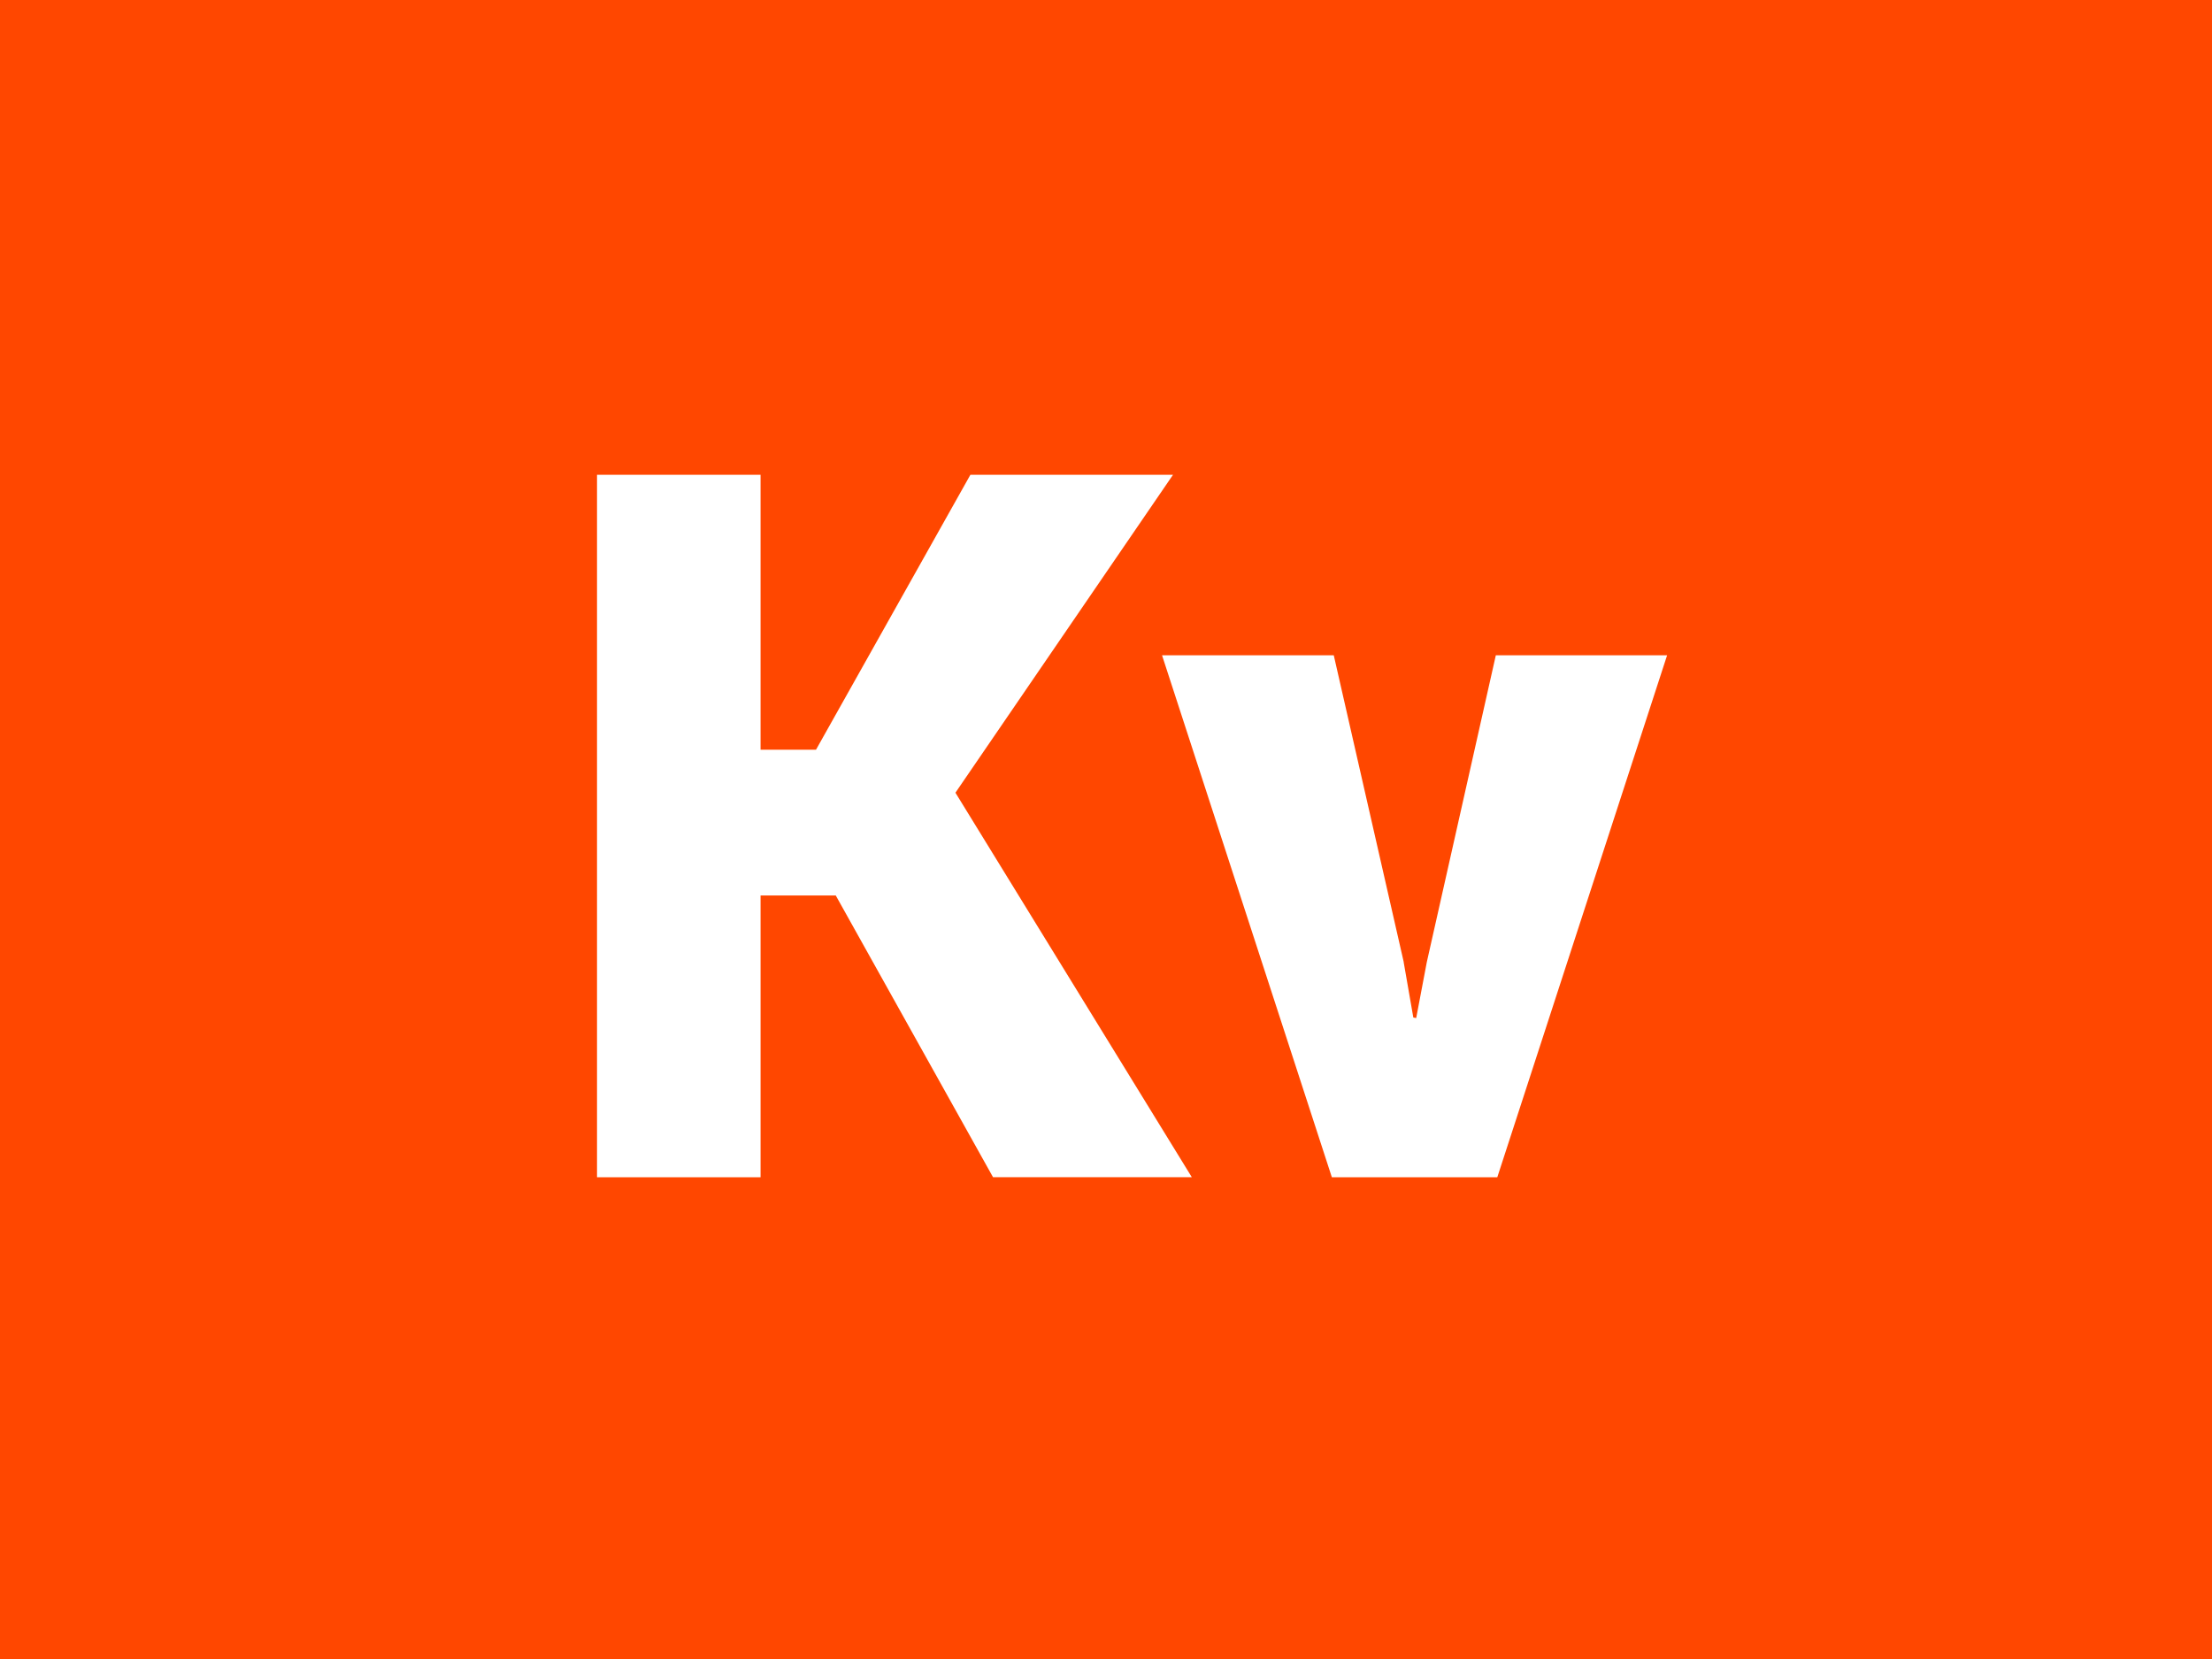
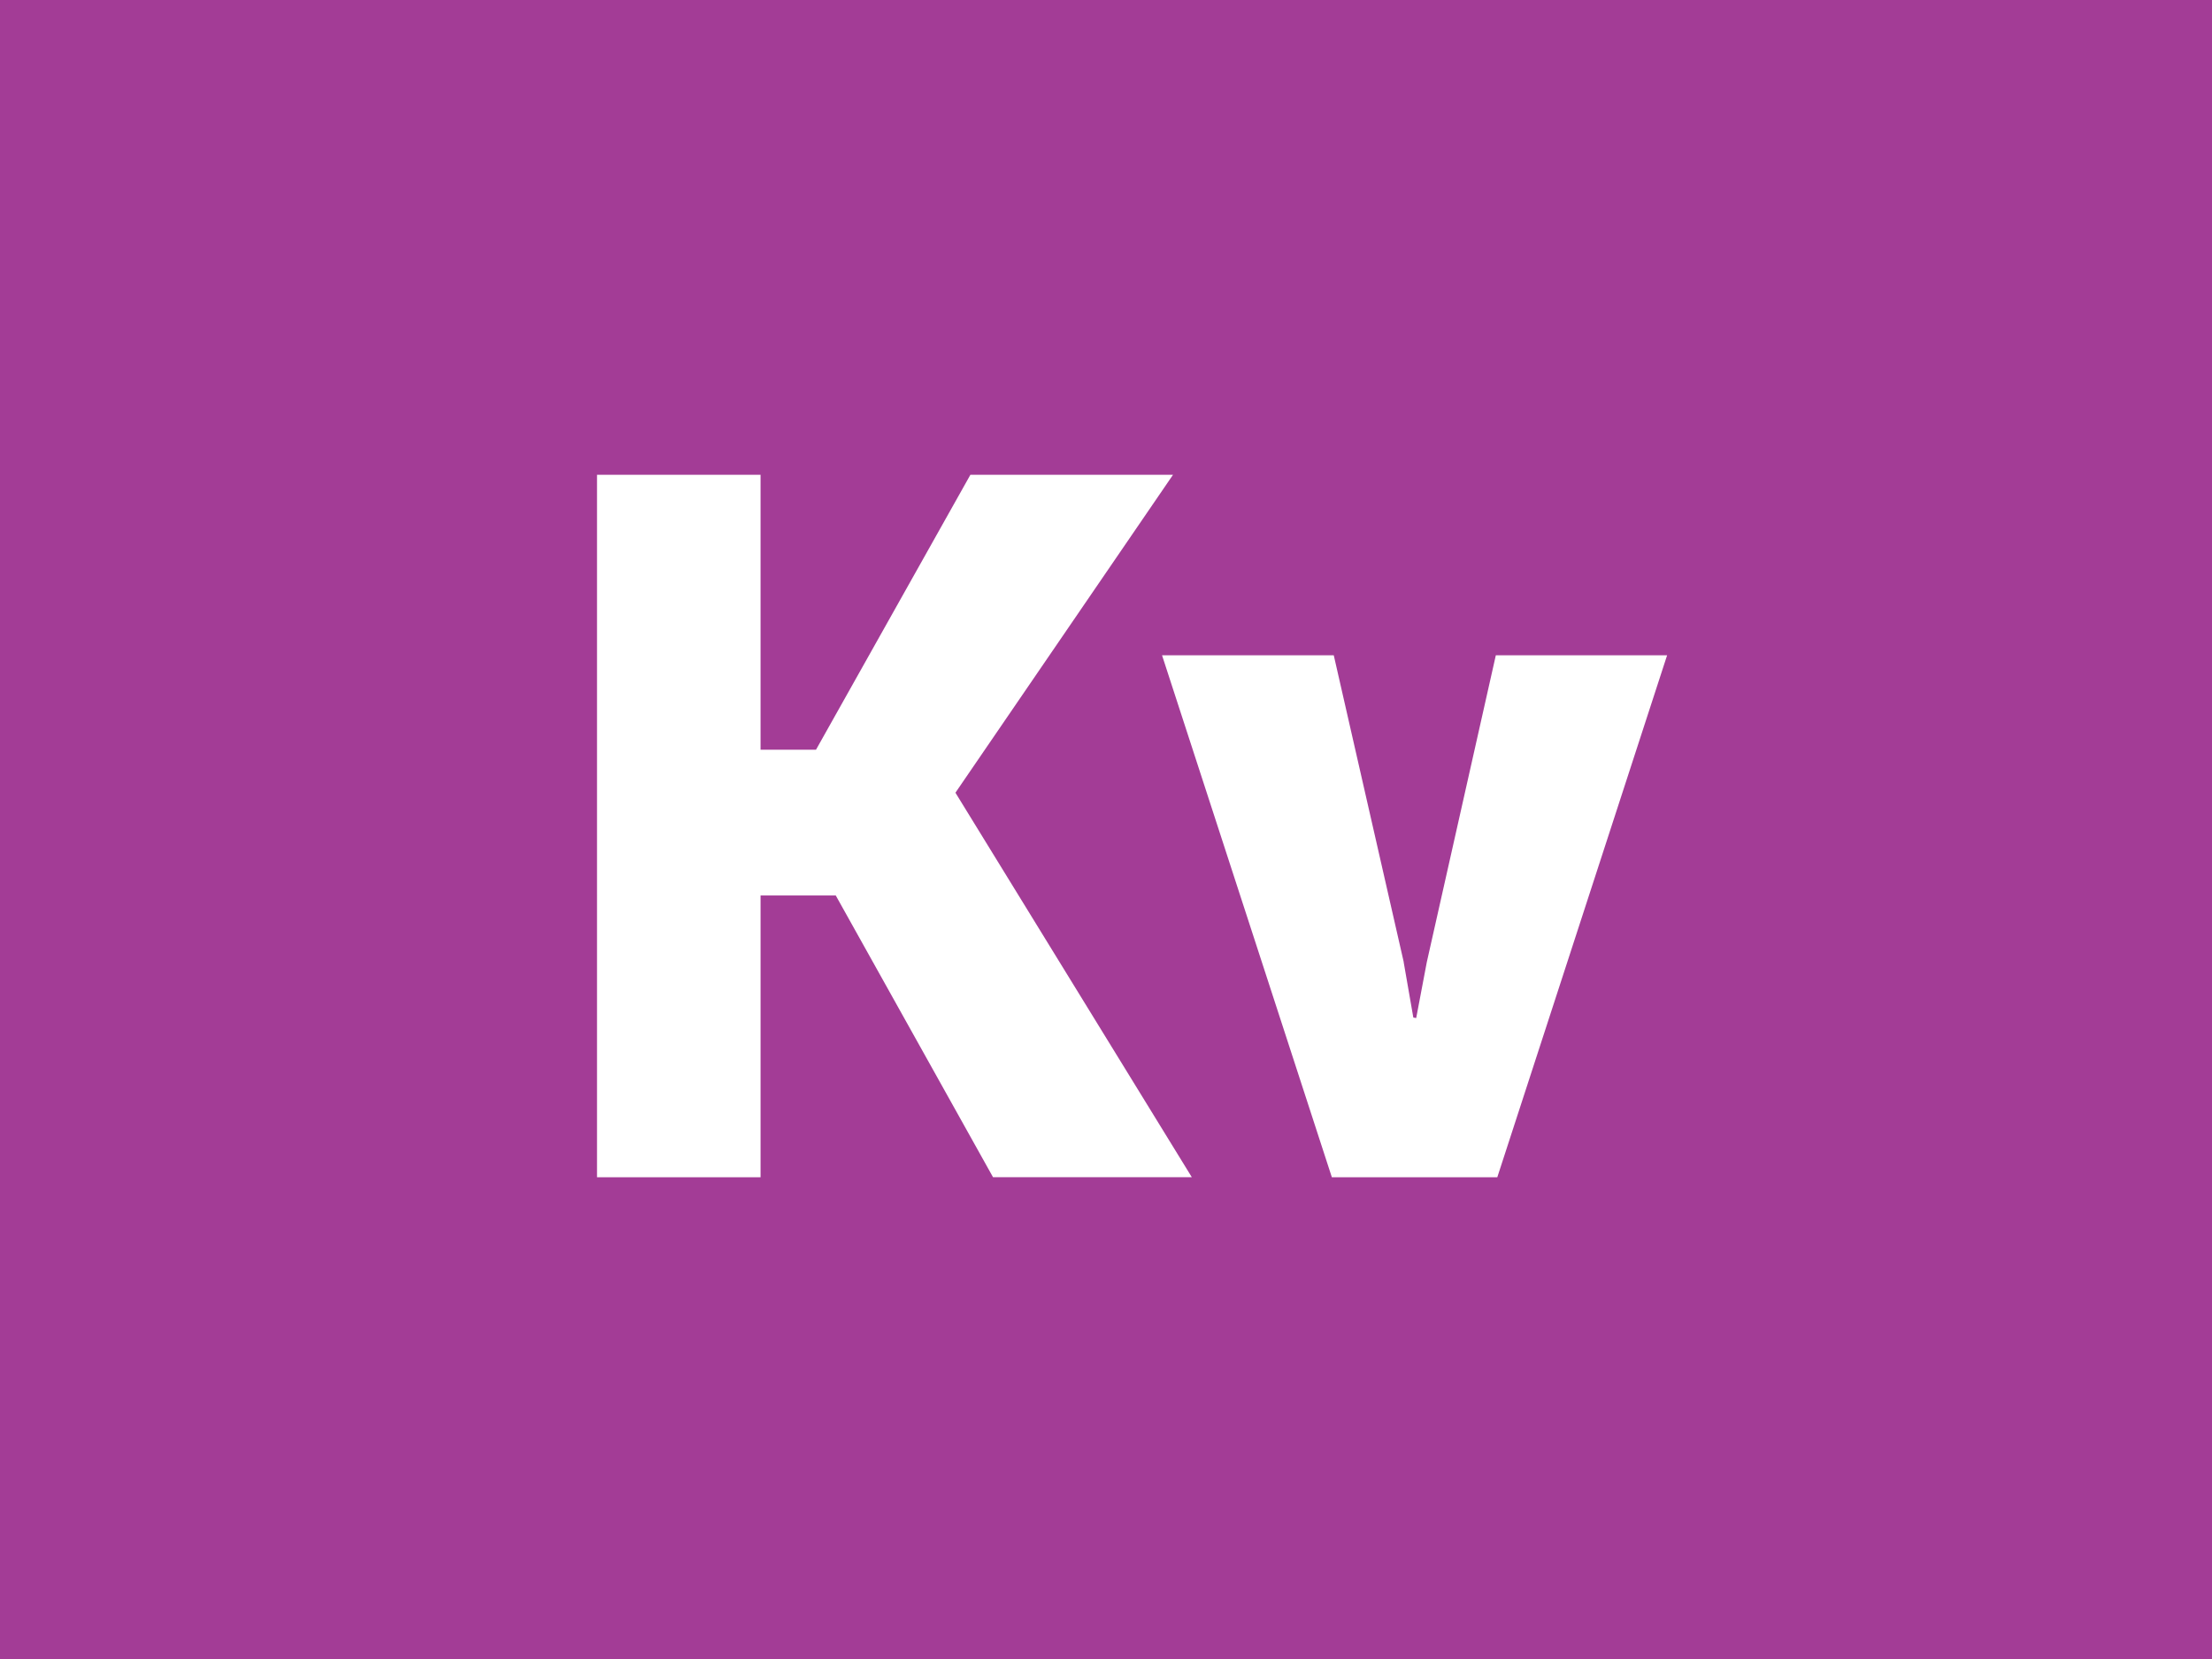
<svg xmlns="http://www.w3.org/2000/svg" viewBox="0 0 300 225">
  <defs>
    <style>.h{filter:url(#f);}.i{fill:#a33c96;}.i,.j,.k,.l{stroke-width:0px;}.j{fill:#ff4700;}.k{fill:#fff;}.l{fill:#7678c3;}</style>
    <filter id="f" filterUnits="userSpaceOnUse">
      <feOffset dx="0" dy="8" />
      <feGaussianBlur result="g" stdDeviation="5" />
      <feFlood flood-color="#253036" flood-opacity=".6" />
      <feComposite in2="g" operator="in" />
      <feComposite in="SourceGraphic" />
    </filter>
  </defs>
  <g id="a">
    <rect id="b" class="l" x="0" width="300" height="225" />
    <rect id="c" class="i" x="0" width="300" height="225" />
-     <rect id="d" class="j" x="0" width="300" height="225" />
  </g>
  <g id="e">
    <g class="h">
      <path class="k" d="M113.36,113.45h-10.21v38.21h-22.18V56.39h22.18v37.29h7.52l20.94-37.29h27.48l-29.51,43.12,32.06,52.15h-26.96l-21.33-38.21Z" />
      <path class="k" d="M190.37,122.48l1.31,7.52.39.07,1.44-7.59,9.36-41.61h23.23l-23.03,70.79h-22.44l-23.03-70.79h23.29l9.49,41.61Z" />
    </g>
  </g>
</svg>